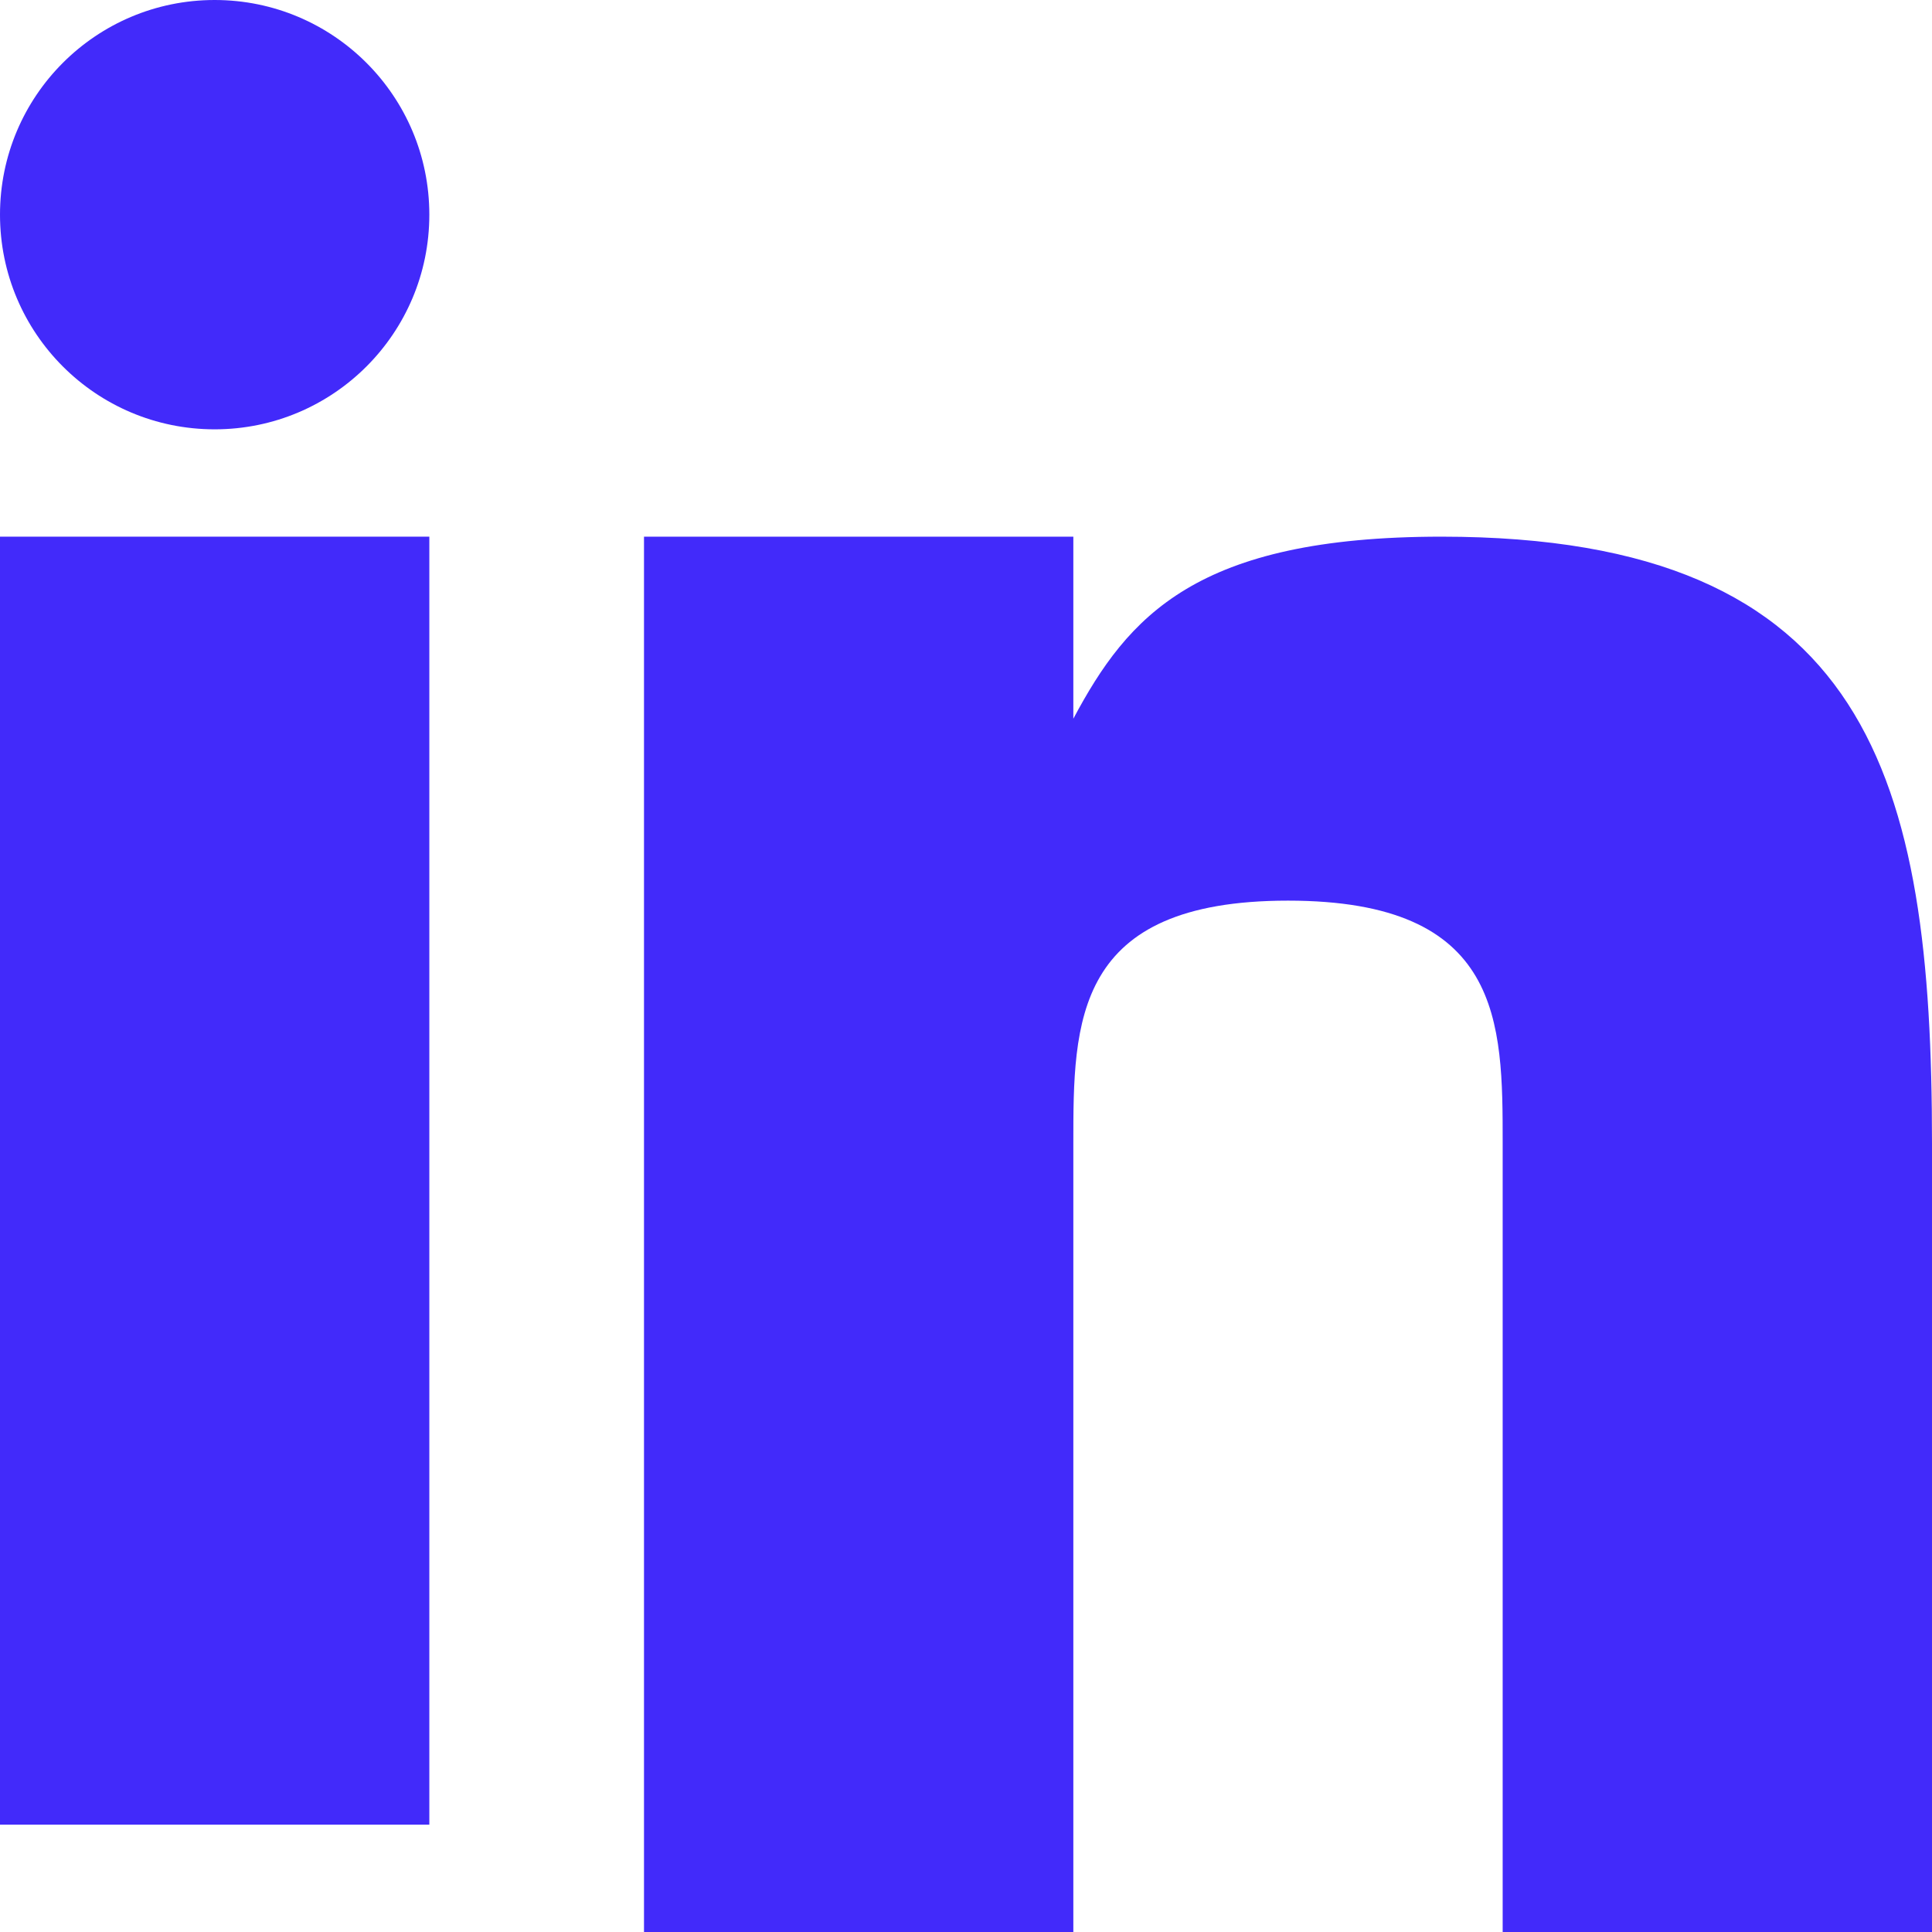
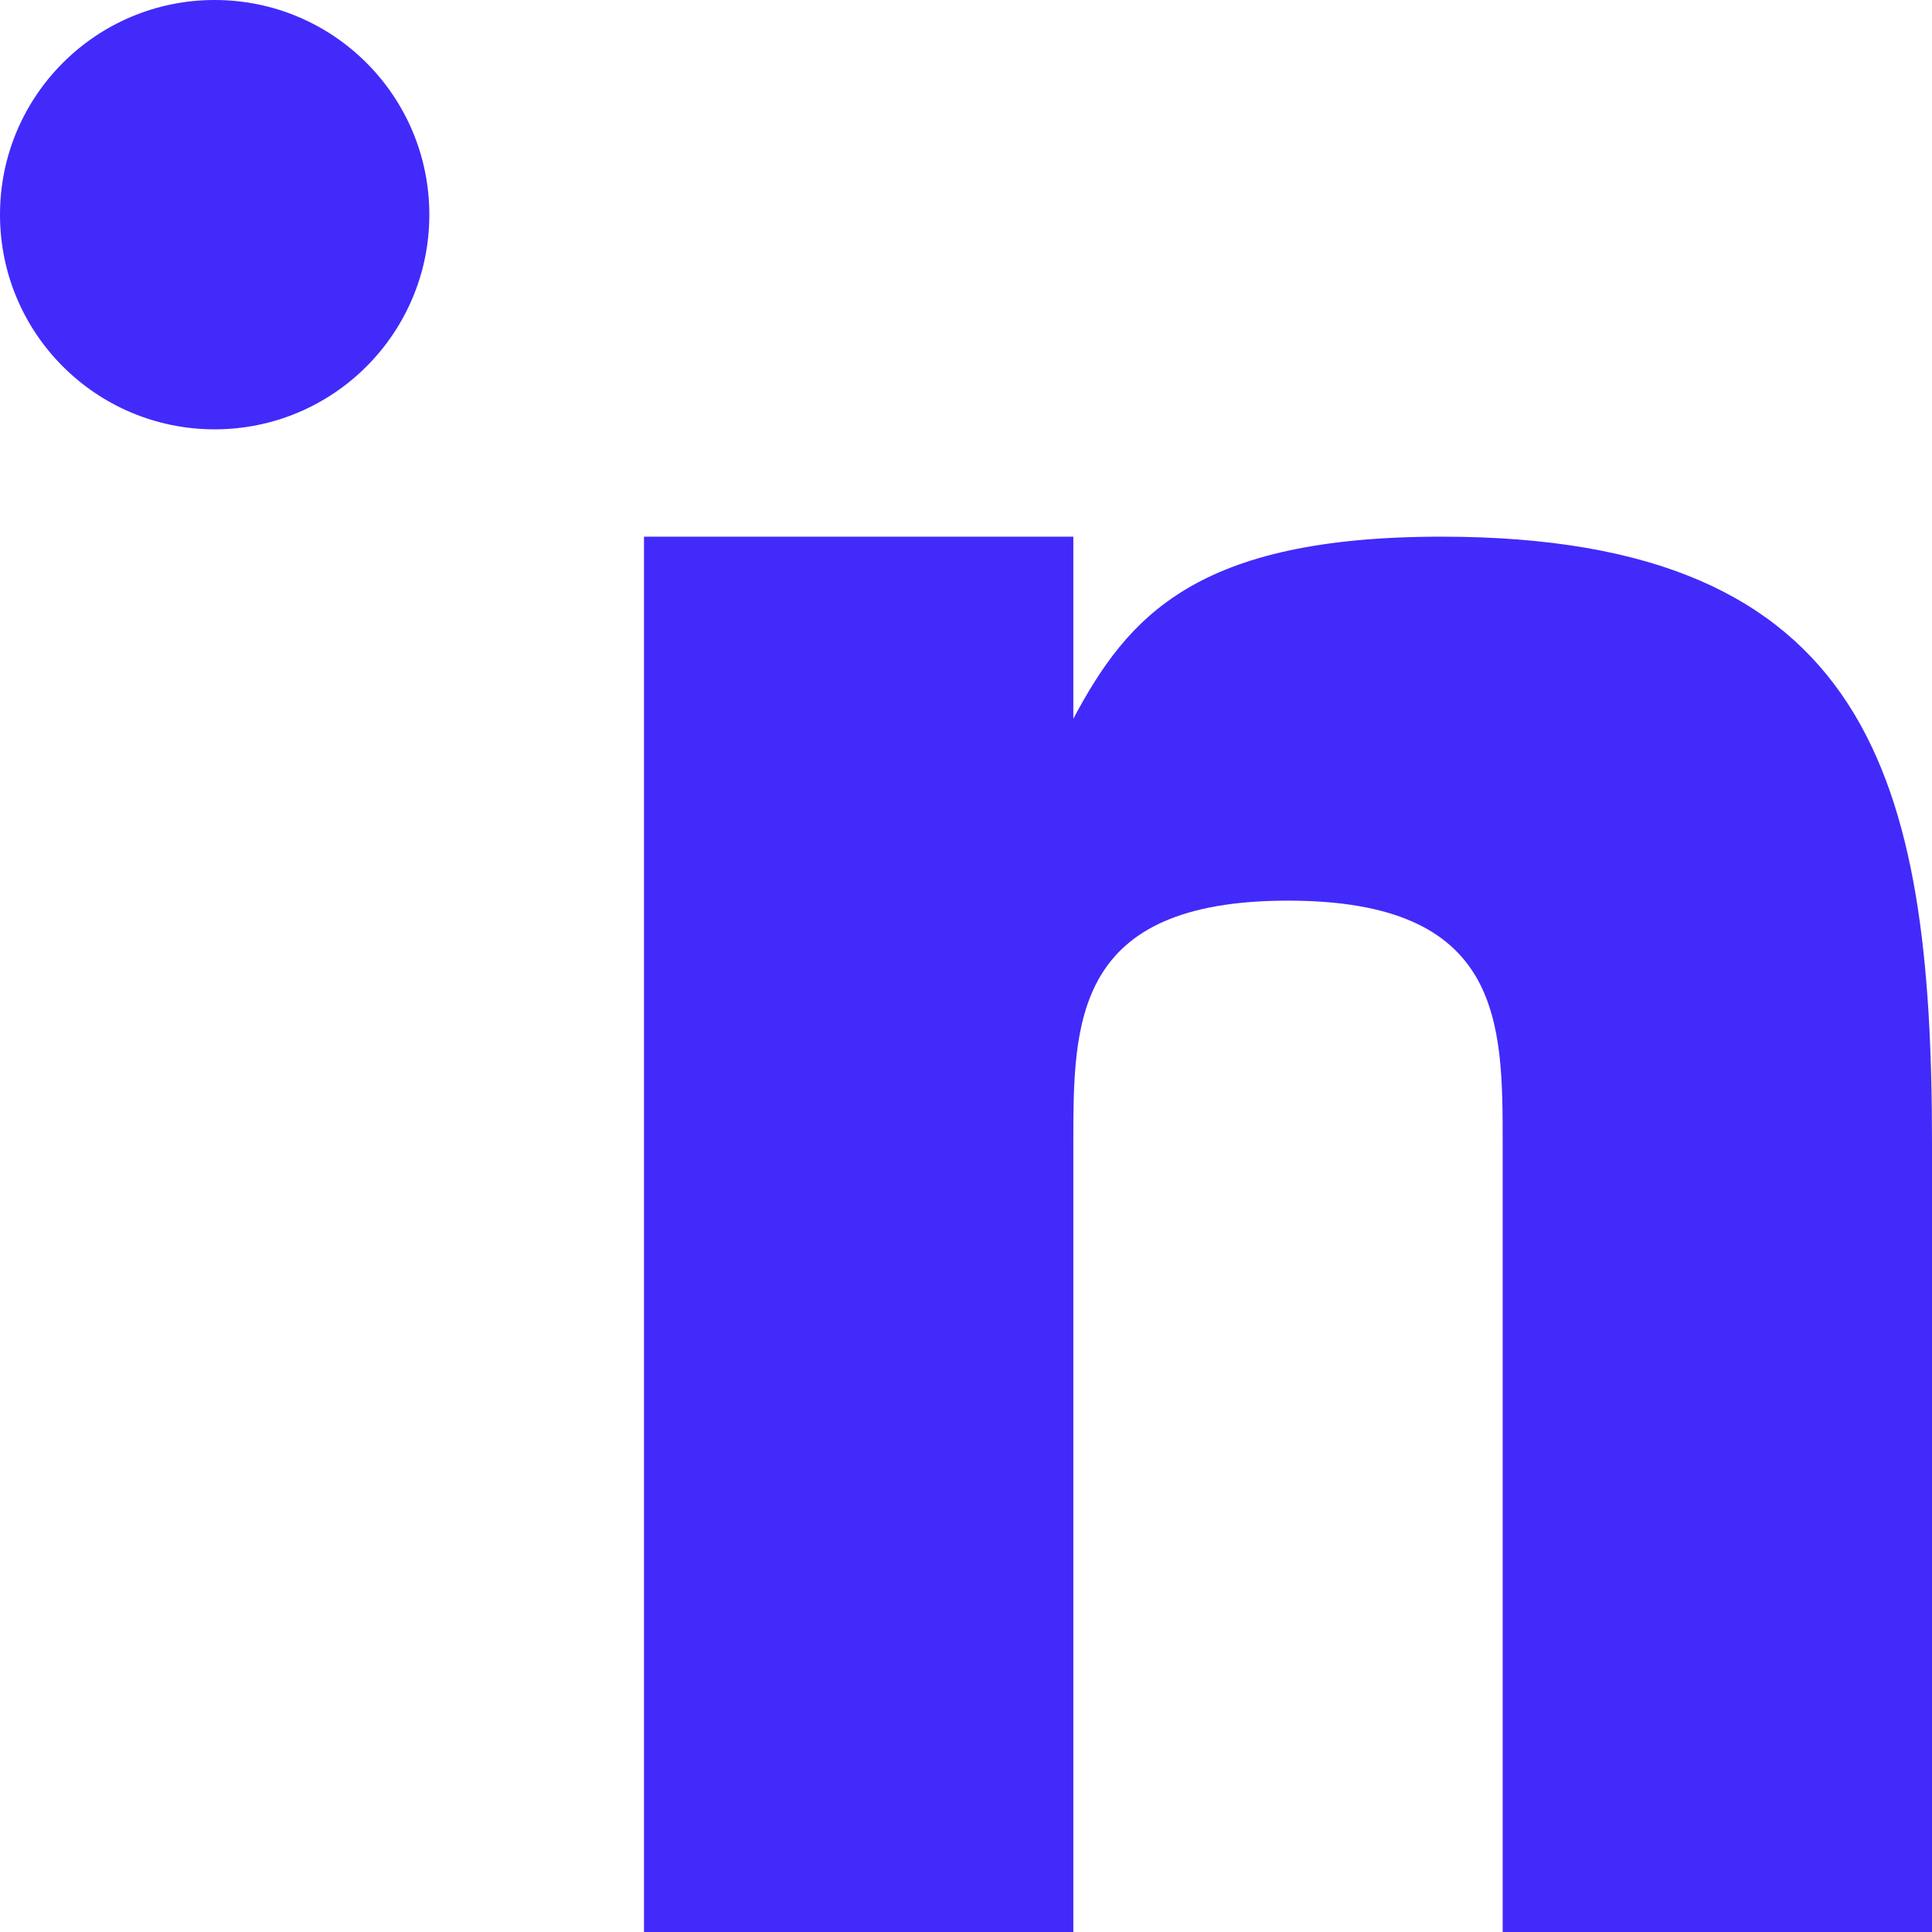
<svg xmlns="http://www.w3.org/2000/svg" width="18" height="18" viewBox="0 0 18 18" fill="none">
-   <path fill-rule="evenodd" clip-rule="evenodd" d="M0 5H4V17H0V5Z" fill="#422AFA" />
  <path fill-rule="evenodd" clip-rule="evenodd" d="M13.43 5C11.143 5 10.509 5.742 10 6.696V5H6V18H10V10.652C10 9.522 10 8.391 12 8.391C14 8.391 14 9.522 14 10.652V18H18V10.652C18 7.261 17.429 5 13.43 5Z" fill="#422AFA" />
  <path fill-rule="evenodd" clip-rule="evenodd" d="M2 4C3.105 4 4 3.105 4 2C4 0.895 3.105 0 2 0C0.895 0 0 0.895 0 2C0 3.105 0.895 4 2 4Z" fill="#422AFA" />
</svg>